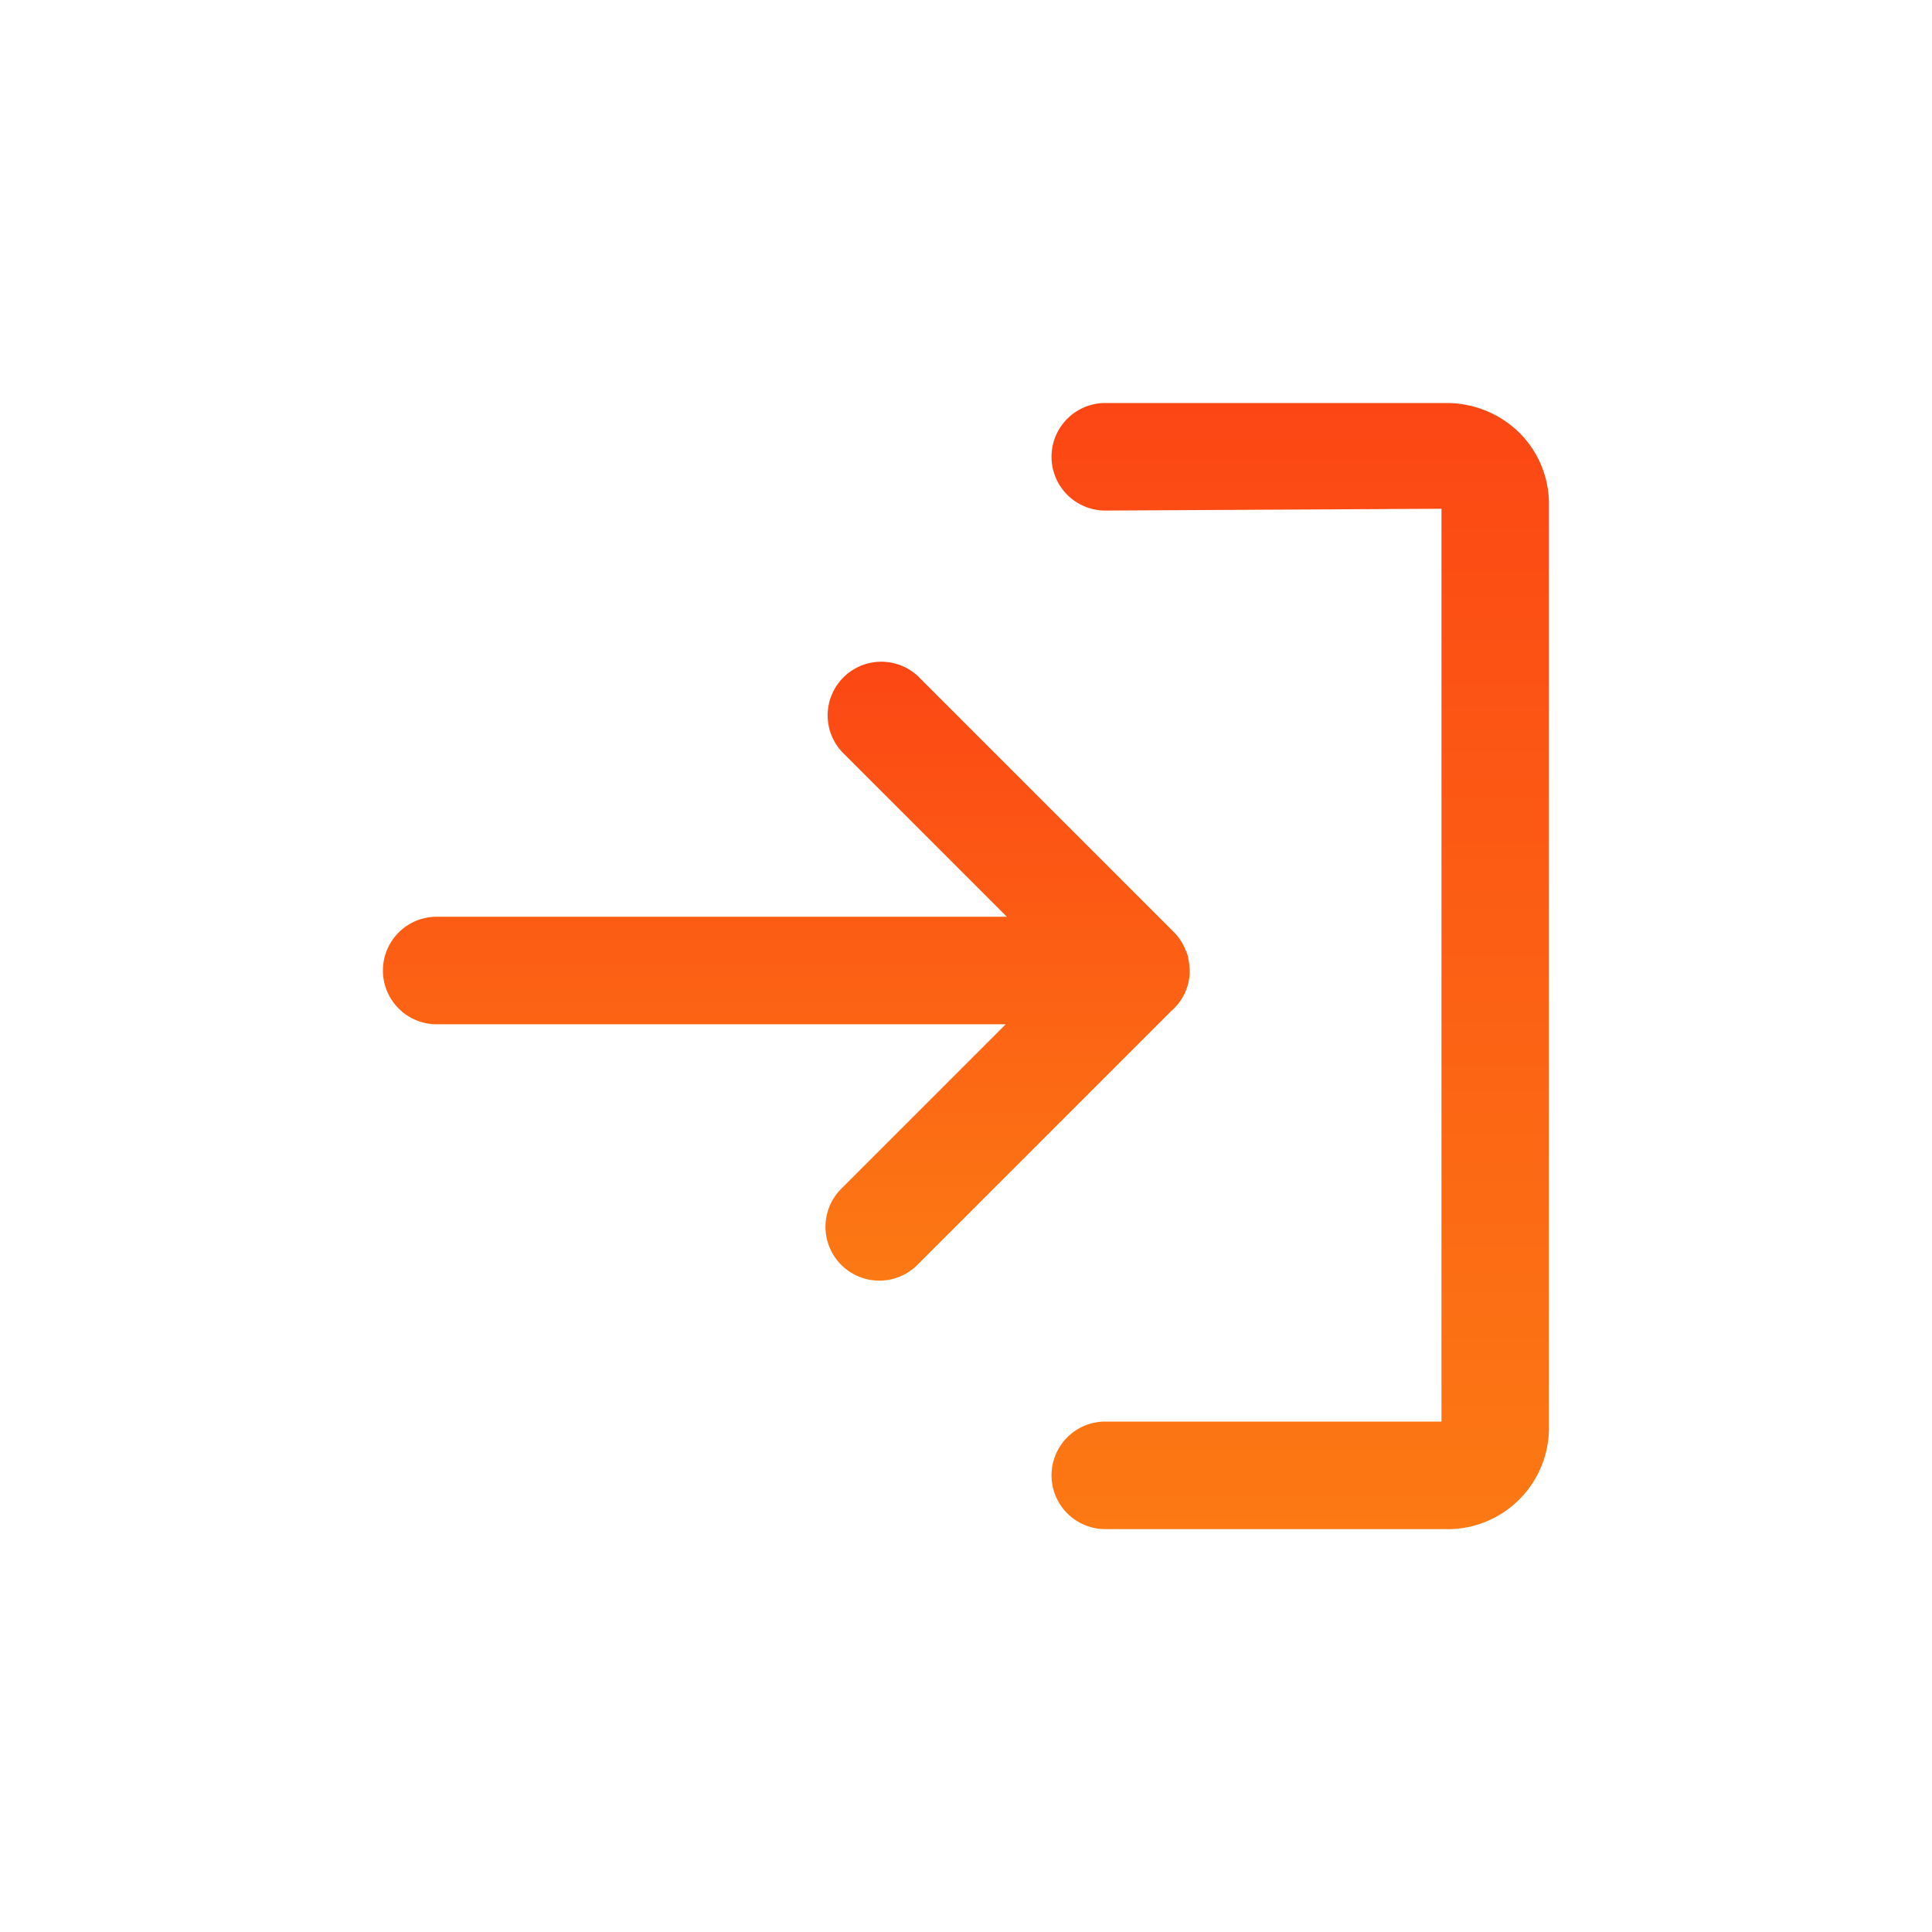
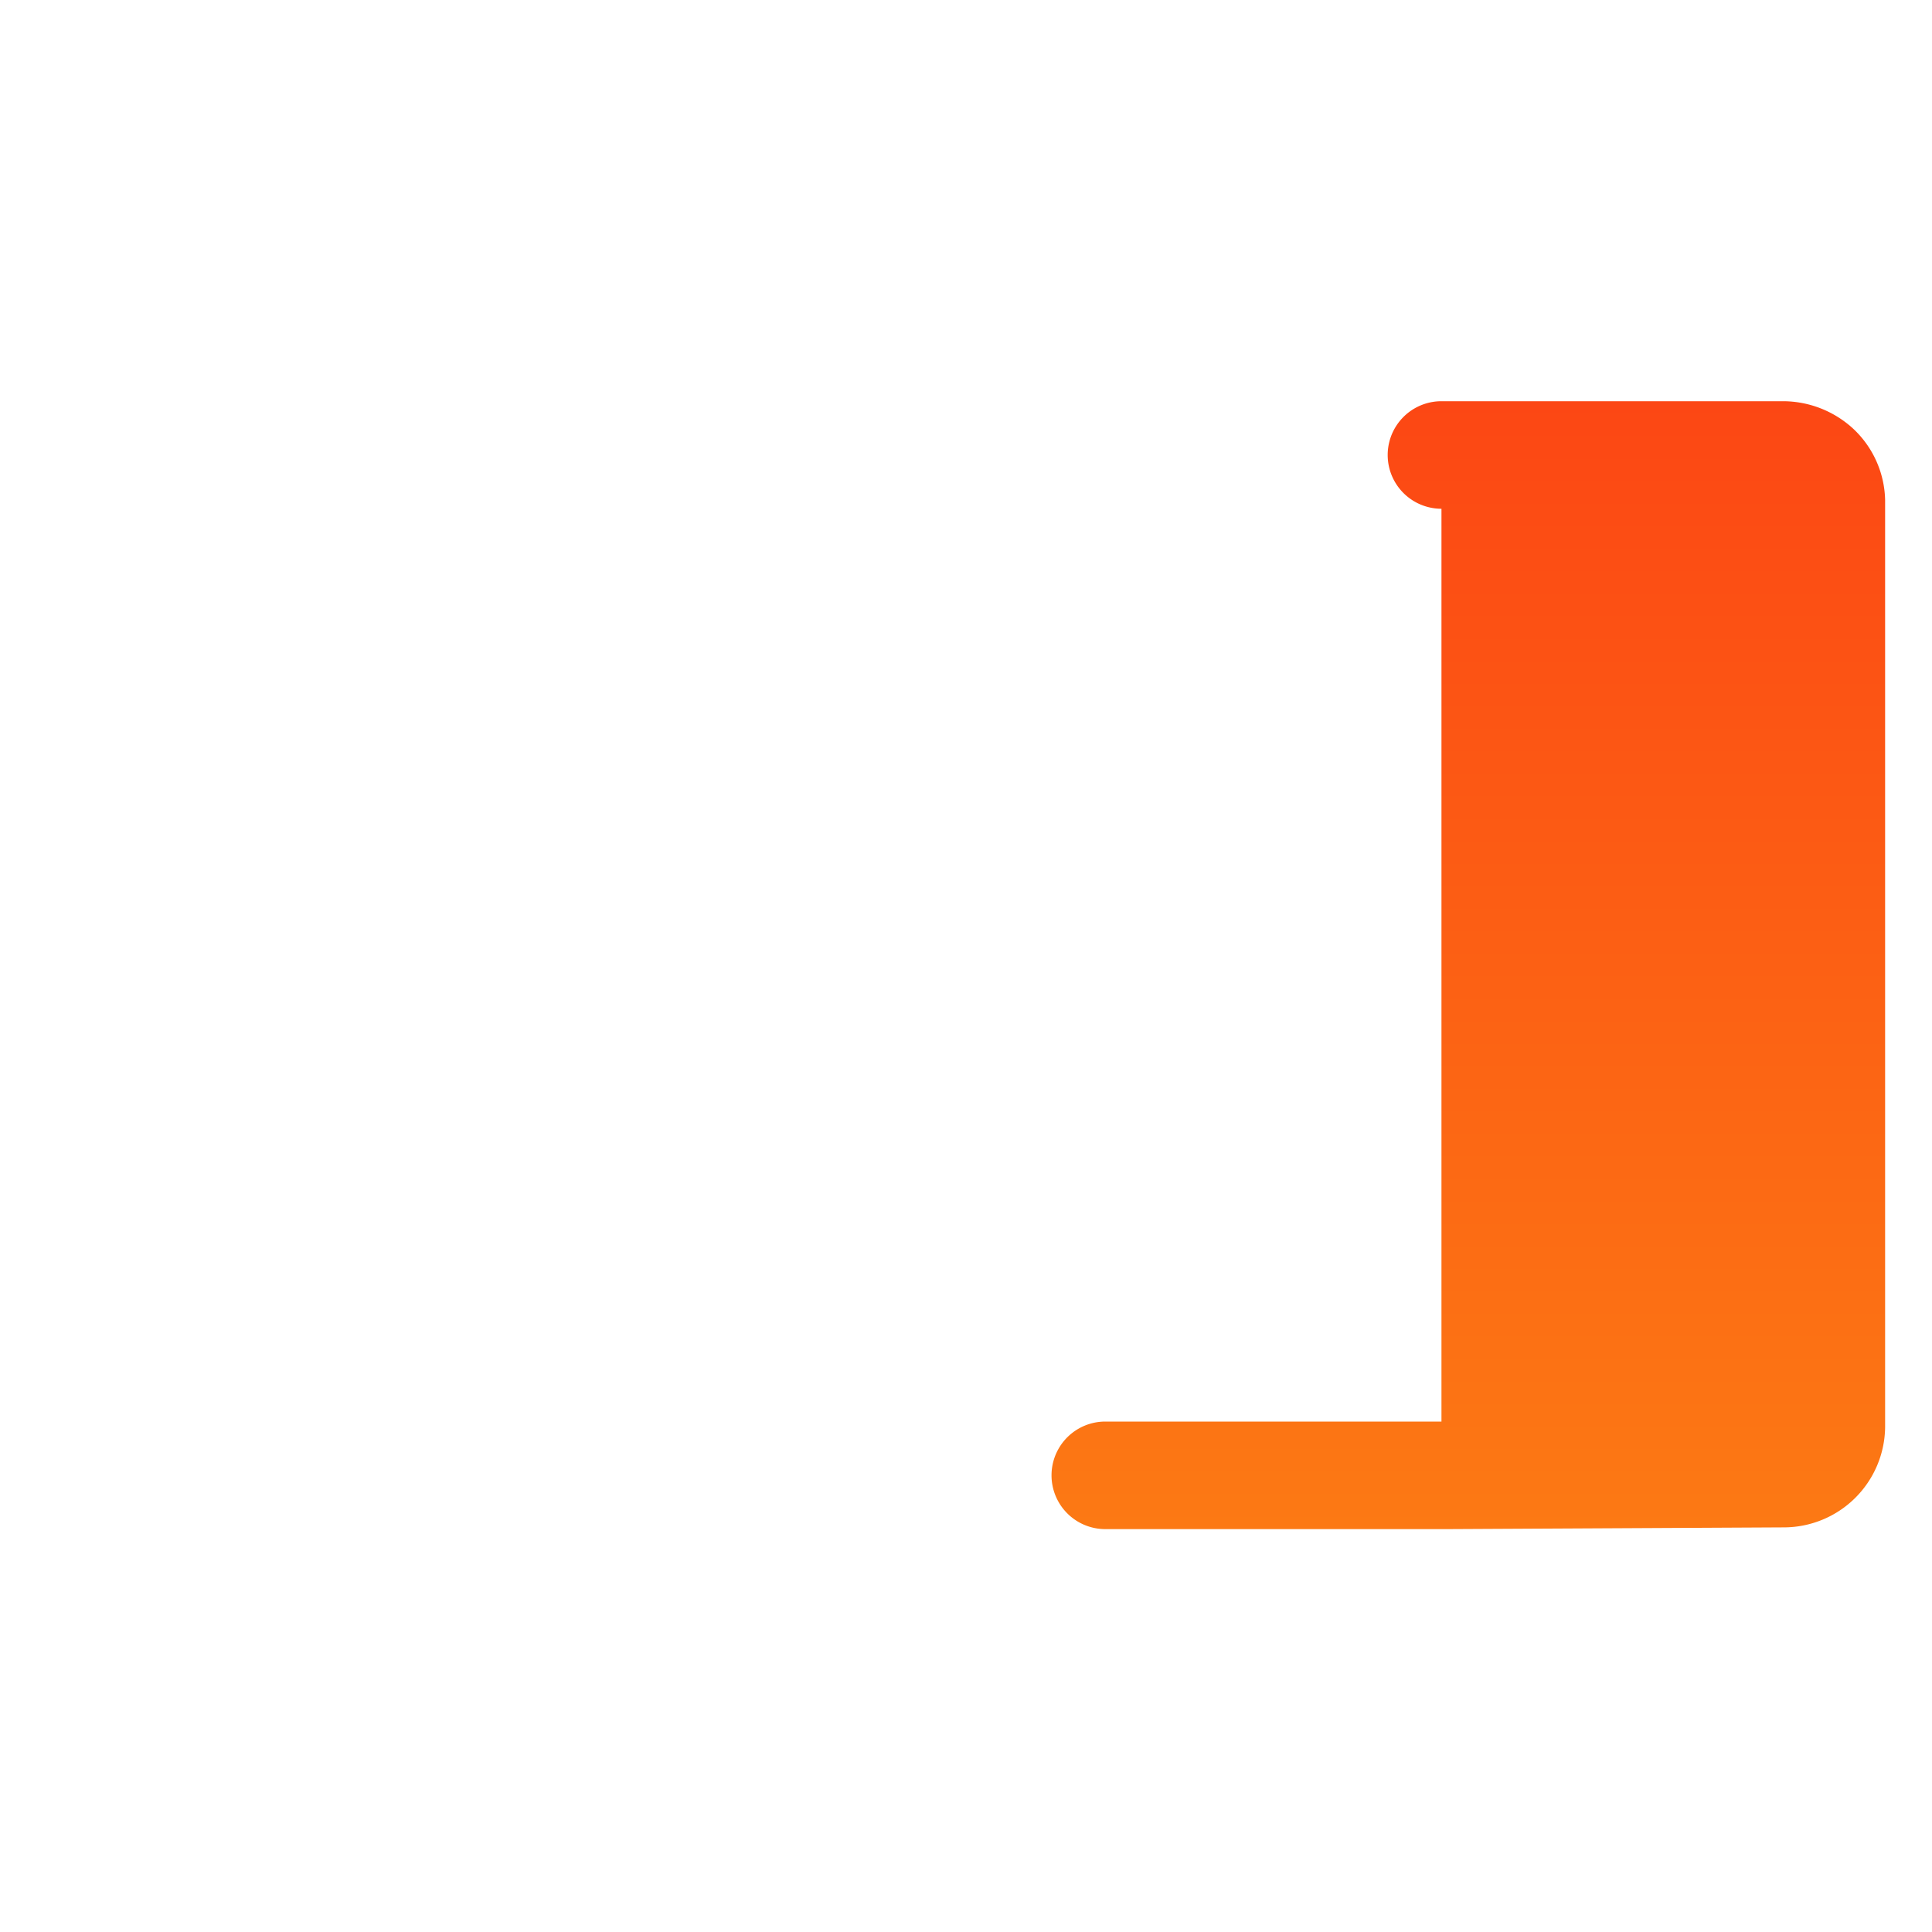
<svg xmlns="http://www.w3.org/2000/svg" width="30" height="30" viewBox="0 0 30 30">
  <defs>
    <linearGradient id="linear-gradient" x1="0.5" x2="0.5" y2="1" gradientUnits="objectBoundingBox">
      <stop offset="0" stop-color="#fc4714" />
      <stop offset="1" stop-color="#fc7914" />
    </linearGradient>
  </defs>
  <g id="Group_130430" data-name="Group 130430" transform="translate(4719 -4222.161)">
-     <rect id="Rectangle_69466" data-name="Rectangle 69466" width="30" height="30" transform="translate(-4719 4222.161)" fill="none" />
    <g id="Group_130478" data-name="Group 130478" transform="translate(-4713.054 4228.417)">
      <g id="Group_130479" data-name="Group 130479" transform="translate(0 0.001)">
-         <path id="Path_252574" data-name="Path 252574" d="M12.528,9.316a.821.821,0,0,1-.284.626L8.31,13.876A.836.836,0,1,1,7.132,12.69l2.539-2.539H.835a.835.835,0,1,1,0-1.67H9.688L7.132,5.925A.833.833,0,0,1,8.31,4.748l3.975,3.975a.825.825,0,0,1,.175.267.482.482,0,0,1,.049.159.94.94,0,0,1,.018.167" transform="translate(0 -0.503)" fill="url(#linear-gradient)" />
-         <path id="Path_252575" data-name="Path 252575" d="M18.584,17.488H13.266a.835.835,0,1,1,0-1.67h5.22V1.644l-5.22.028a.835.835,0,1,1,0-1.67h5.3a1.614,1.614,0,0,1,1.1.433,1.562,1.562,0,0,1,.489,1.1v14.4a1.574,1.574,0,0,1-1.573,1.554m-.02-1.67h0Z" transform="translate(-2.049 -0.001)" fill="url(#linear-gradient)" />
+         <path id="Path_252575" data-name="Path 252575" d="M18.584,17.488H13.266a.835.835,0,1,1,0-1.67h5.22V1.644a.835.835,0,1,1,0-1.67h5.3a1.614,1.614,0,0,1,1.1.433,1.562,1.562,0,0,1,.489,1.1v14.4a1.574,1.574,0,0,1-1.573,1.554m-.02-1.67h0Z" transform="translate(-2.049 -0.001)" fill="url(#linear-gradient)" />
      </g>
    </g>
  </g>
</svg>